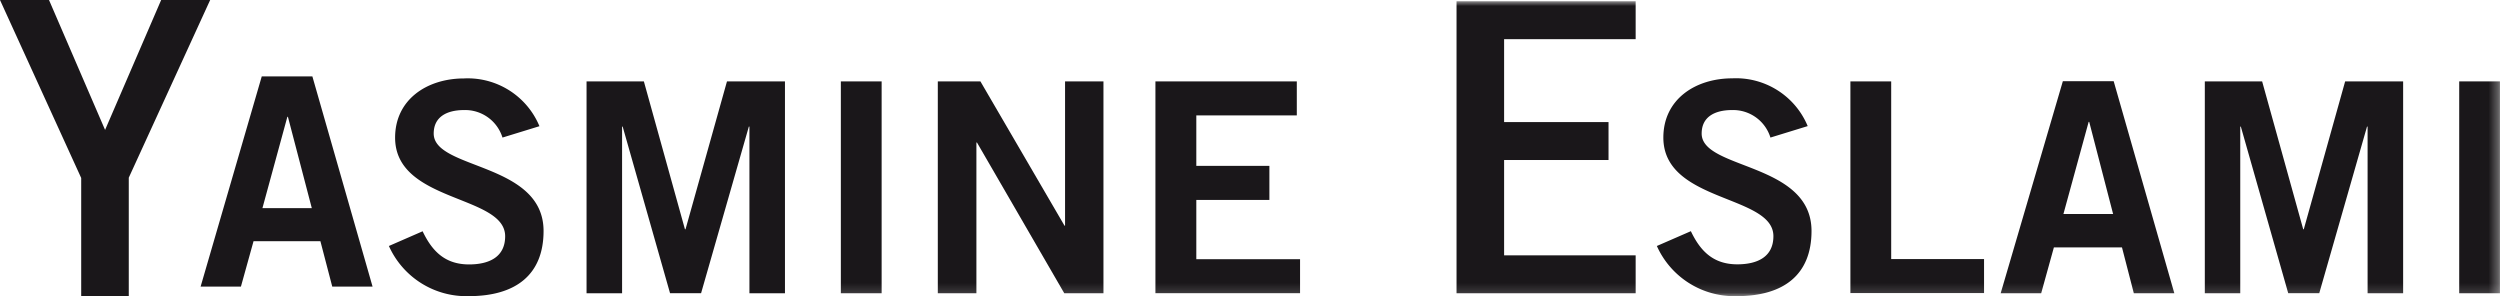
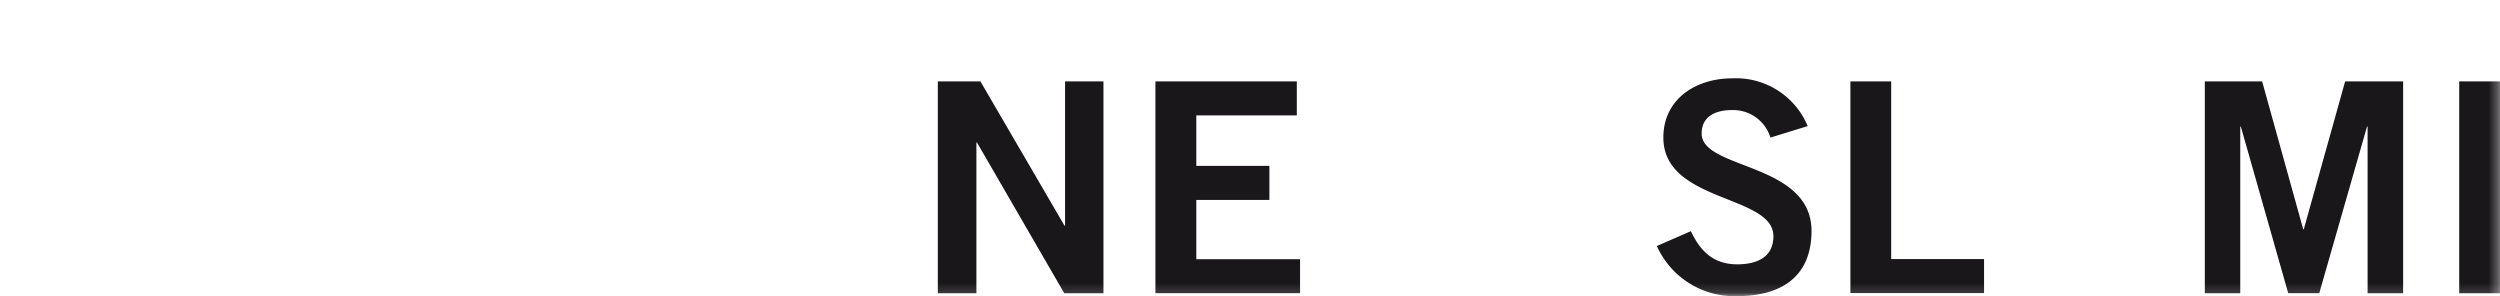
<svg xmlns="http://www.w3.org/2000/svg" aria-hidden="true" class="" focusable="false" height="31" viewBox="0 0 261.7 31" width="261.7">
  <style>.B{fill:#1a171a}.C{mask:url(#A)}</style>
  <defs>
    <mask height="30.87" id="A" maskUnits="userSpaceOnUse" width="261.7" x="0" y=".13">
      <path d="M0 31h261.7V.13H0V31z" fill="#fff" />
    </mask>
    <mask height="30.87" id="B" maskUnits="userSpaceOnUse" width="261.7" x="0" y=".13">
      <path d="M0 31h261.7V.13H0V31z" fill="#fff" />
    </mask>
  </defs>
  <g class="B">
-     <path d="M16.87 0L11 13.6 5.13 0H0l8.5 18.63V31h4.98V18.6L22 0h-5.13zM27.4 8L21 30h4.22l1.32-4.75h7L34.78 30H39L32.7 8zm2.68 4.23h.06l2.5 9.56h-5.17zM52.6 14.4a4.09 4.09 0 0 0-4-2.88c-1.86 0-3.2.73-3.2 2.46 0 3.8 11.5 3 11.5 10.2 0 4.55-2.88 6.82-7.83 6.82a8.88 8.88 0 0 1-8.36-5.25l3.53-1.54c1 2.1 2.36 3.47 4.86 3.47 2.14 0 3.78-.8 3.78-2.95 0-4.36-11.52-3.5-11.52-10.32 0-4 3.35-6.2 7.22-6.2a8.13 8.13 0 0 1 7.89 5zm8.8 16.3V8.52h6L71.7 24h.06L76.1 8.52h6.07V30.7h-3.72V13.25h-.06l-5 17.44h-3.25l-4.96-17.44h-.06V30.7h-3.7z" />
    <g class="C">
-       <path d="M88.02 30.7h4.27V8.52h-4.27V30.7z" />
      <path d="M98.17 30.7V8.52h4.46l8.8 15.1h.06V8.52h4.02V30.7h-4.1l-9.14-15.78h-.06V30.7h-4.02z" />
      <path d="M120.95 30.7V8.52h14.8v3.56h-10.52v5.28h7.65v3.57h-7.65v6.2h10.86v3.56h-15.13z" />
-       <path d="M152.47 30.7h18.75v-3.97h-13.77v-9.98h10.93v-3.97h-10.93V4.1h13.77V.13h-18.75V30.7z" />
      <path d="M185.33 14.4a4.09 4.09 0 0 0-4-2.88c-1.86 0-3.2.73-3.2 2.46 0 3.8 11.5 3 11.5 10.2 0 4.55-2.88 6.82-7.83 6.82a8.88 8.88 0 0 1-8.36-5.25L177 24.2c1 2.1 2.36 3.47 4.86 3.47 2.14 0 3.78-.8 3.78-2.95 0-4.36-11.52-3.5-11.52-10.32 0-4 3.35-6.2 7.22-6.2a8.13 8.13 0 0 1 7.89 5z" />
      <path d="M193.7 30.7V8.52h4.27v18.6h9.72v3.56h-14z" />
-       <path d="M216 22.4h5.2l-2.5-9.64h-.06zm-.06-13.9h5.32l6.35 22.2h-4.24l-1.24-4.8H215l-1.33 4.8h-4.24z" />
      <path d="M230.8 30.7V8.52h6l4.3 15.48h.06l4.33-15.48h6.07V30.7h-3.72V13.25h-.06l-5 17.44h-3.25l-4.96-17.44h-.06V30.7h-3.7z" />
    </g>
  </g>
  <g class="B" mask="url(#B)">
    <path d="M257.43 30.7h4.27V8.52h-4.27V30.7z" />
  </g>
</svg>